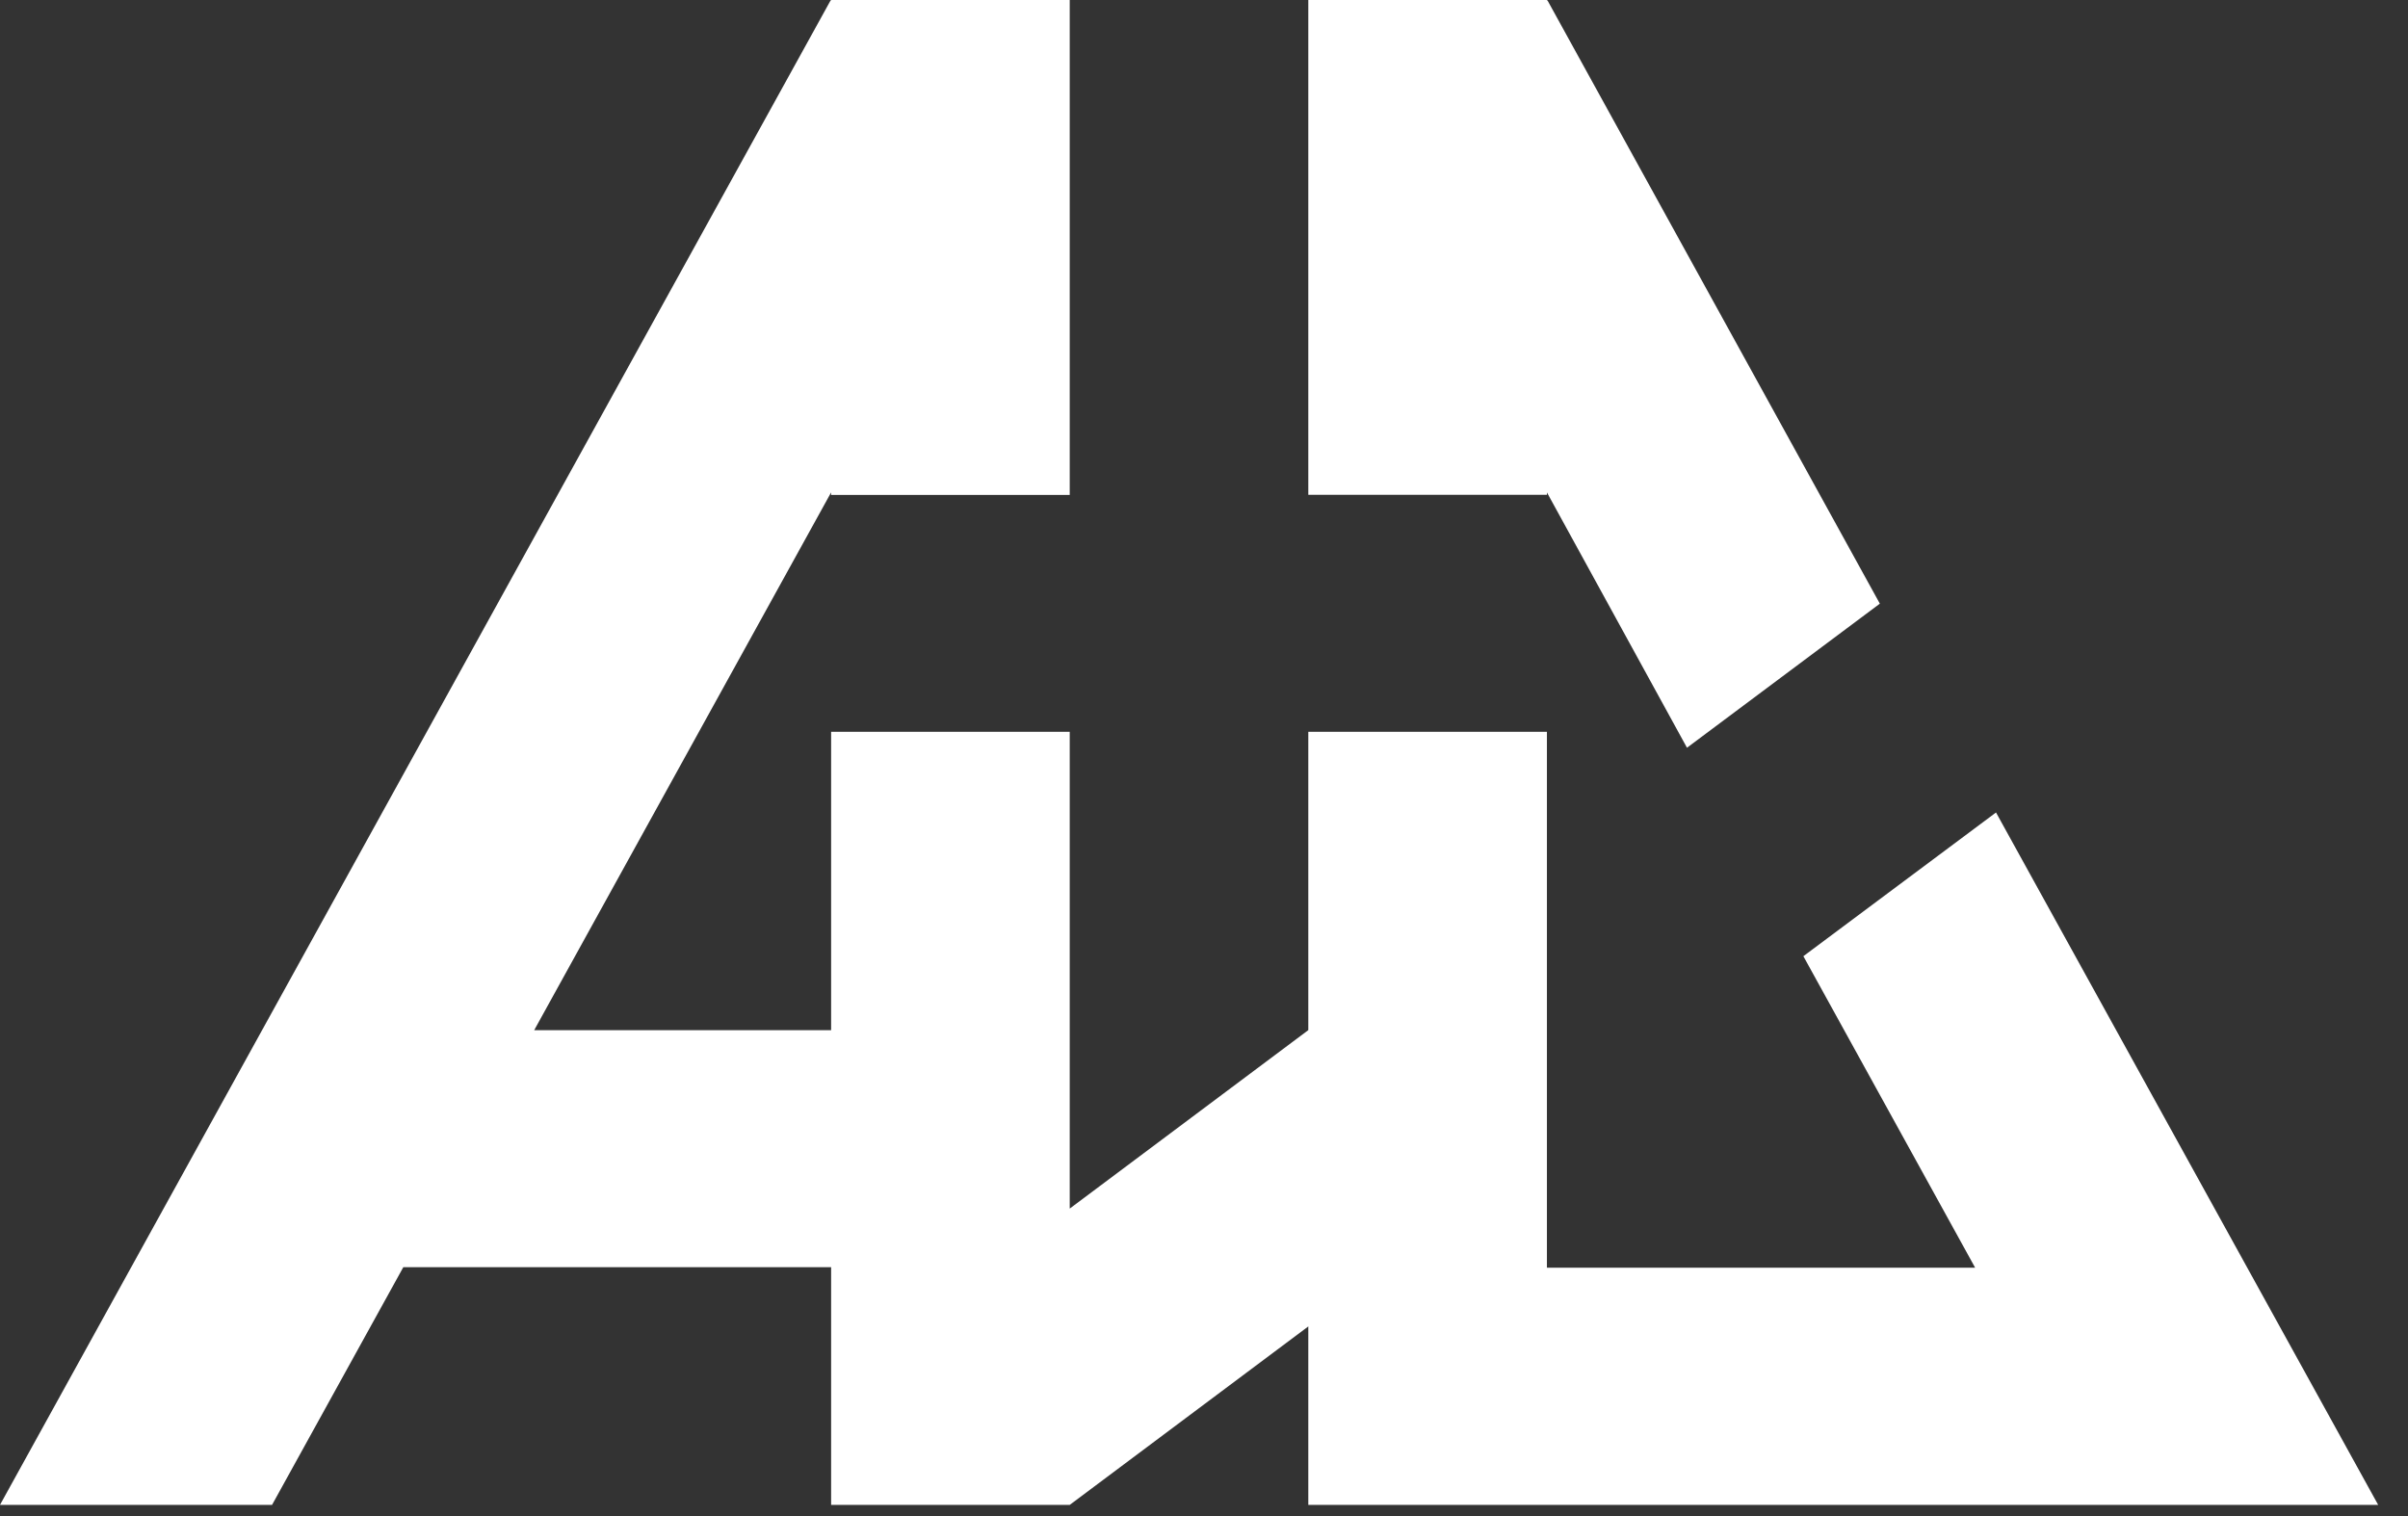
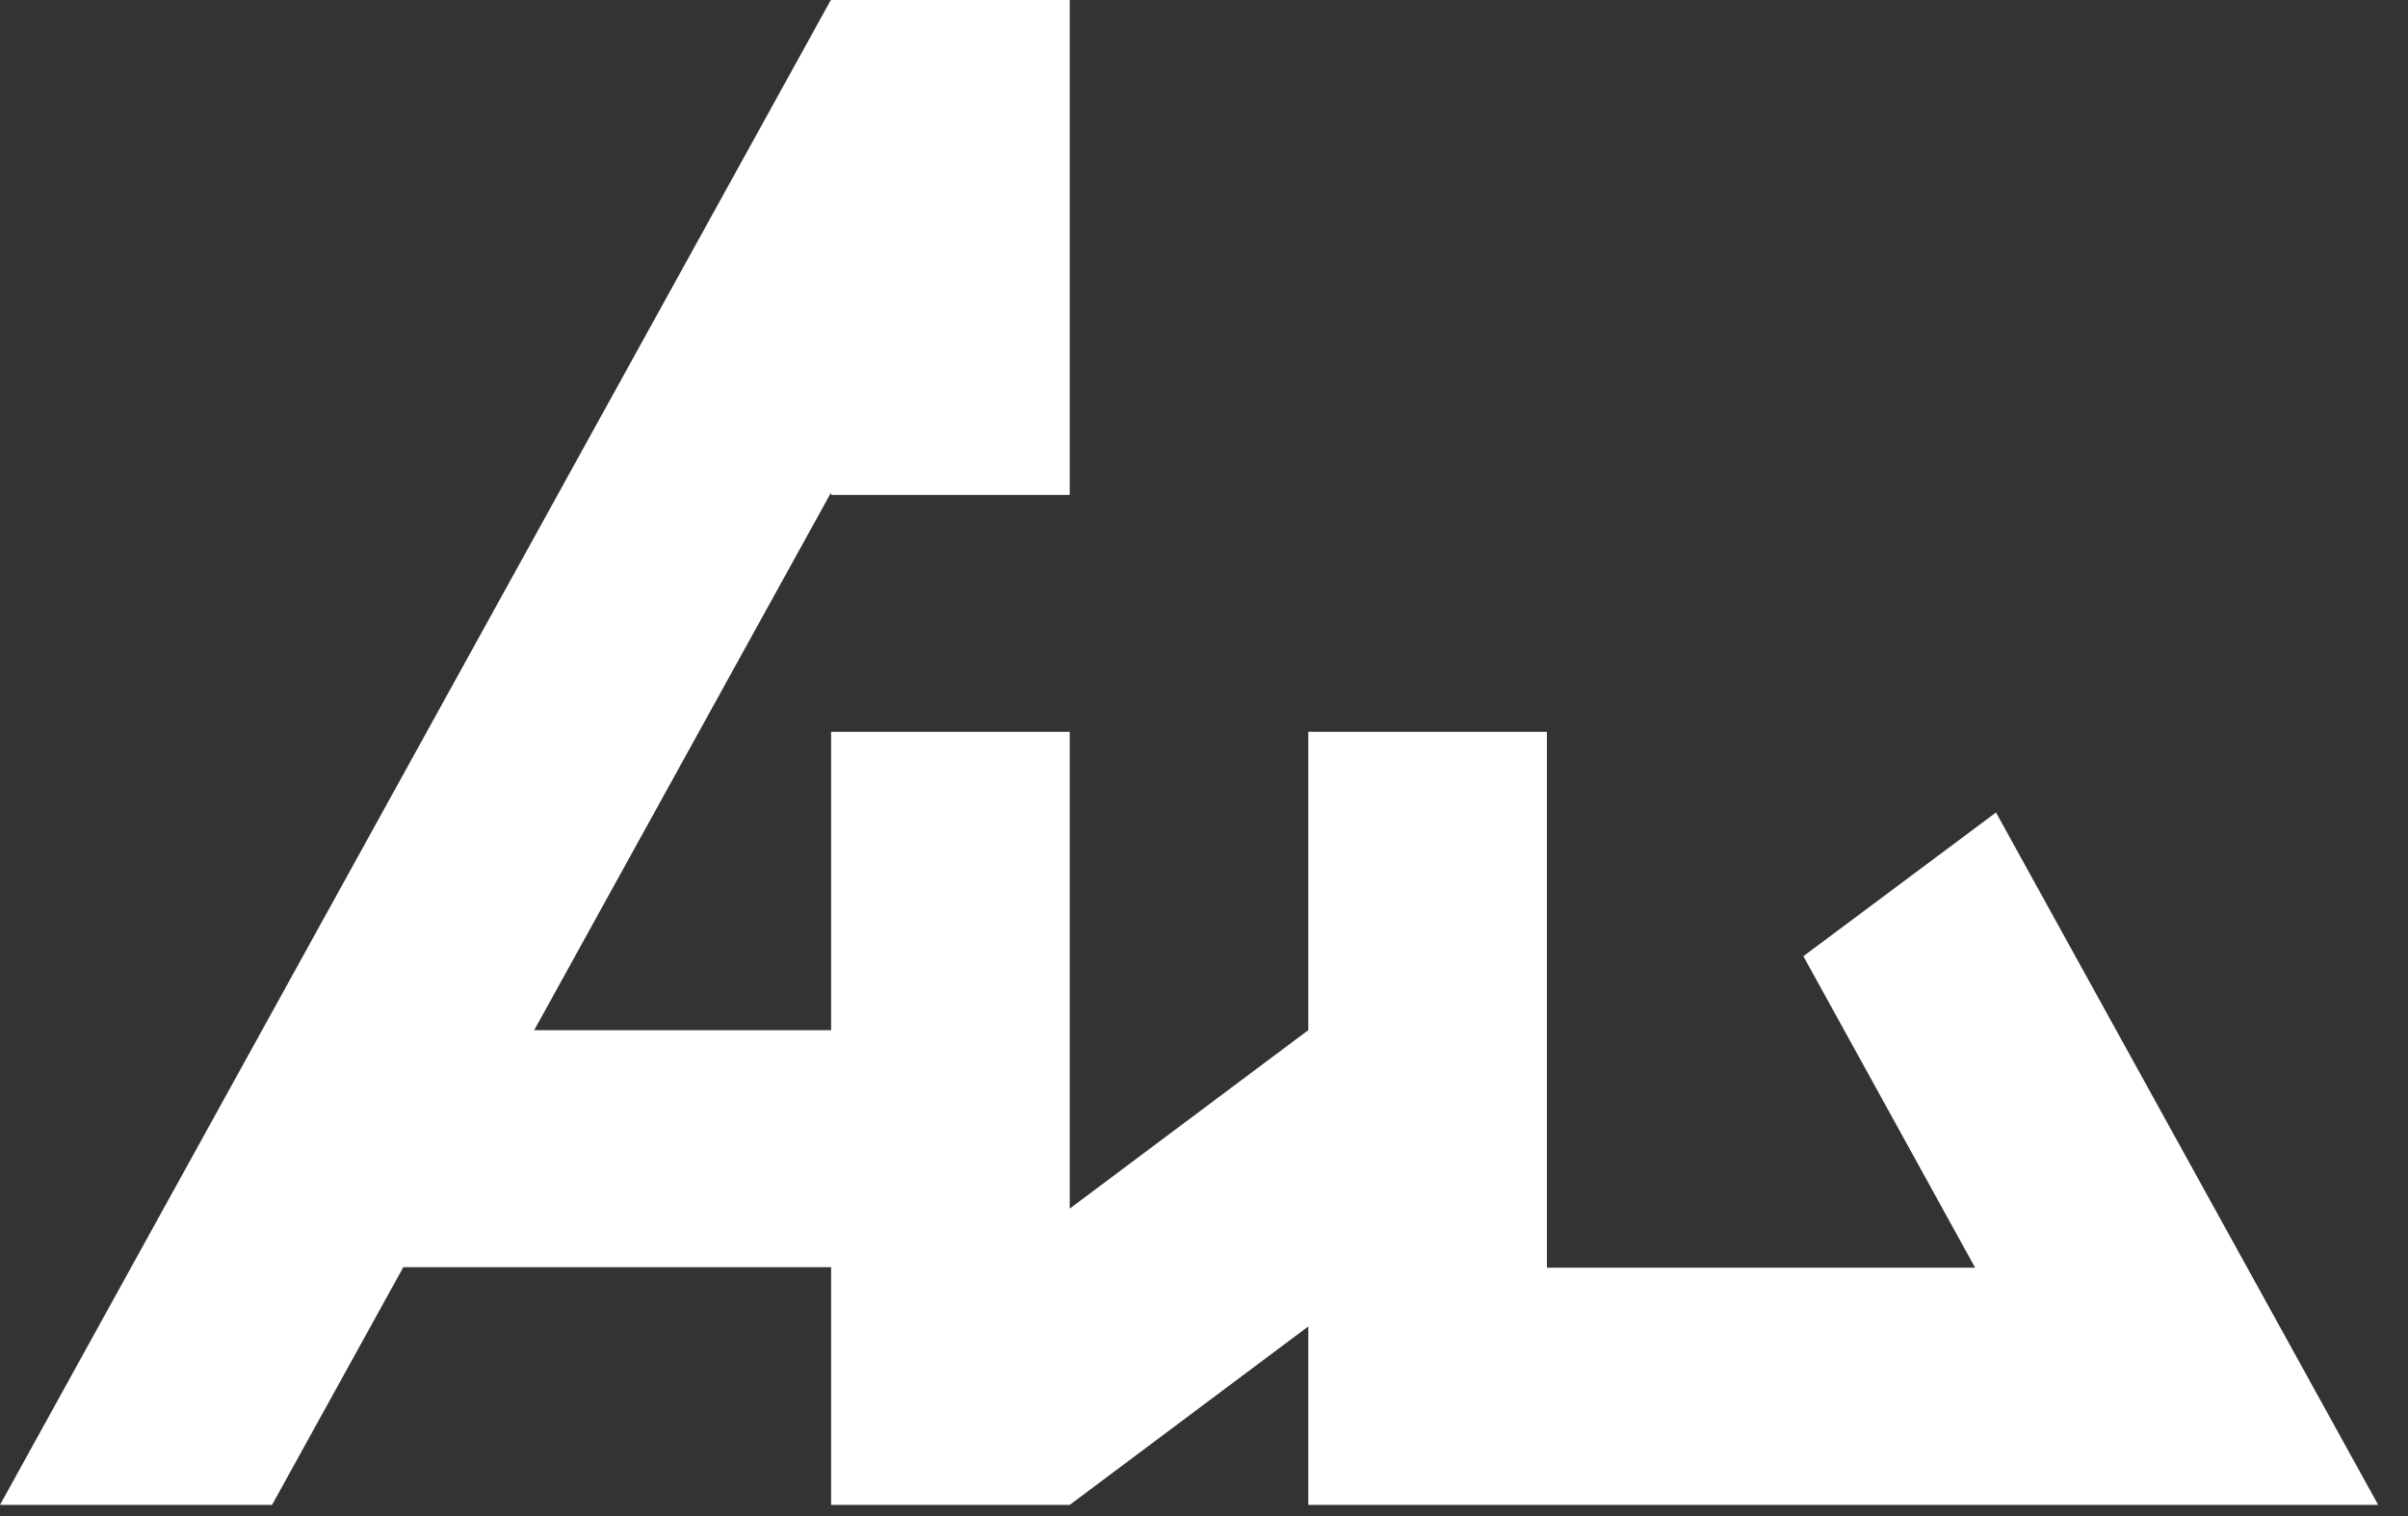
<svg xmlns="http://www.w3.org/2000/svg" width="54" height="34" viewBox="0 0 54 34" fill="none">
  <rect x="0" y="0" width="54" height="34" fill="#333333" stroke="none" />
-   <path d="M34.69 11.043C35.738 12.952 36.785 14.861 37.831 16.769L42.156 13.538L34.702 0.008H34.69V0H29.339V11.096H34.69V11.043Z" fill="white" />
  <path d="M53.331 33.749L44.761 18.221L40.441 21.444L44.293 28.43H34.69V16.412H29.339V23.102L23.989 27.104V16.412H18.638V23.104H11.979L18.638 11.043V11.099H23.989V11.083V0H18.638V0.008H18.627L0 33.749H6.101L9.044 28.419H18.638V33.749H23.989L29.339 29.747V33.749H53.331Z" fill="white" />
</svg>